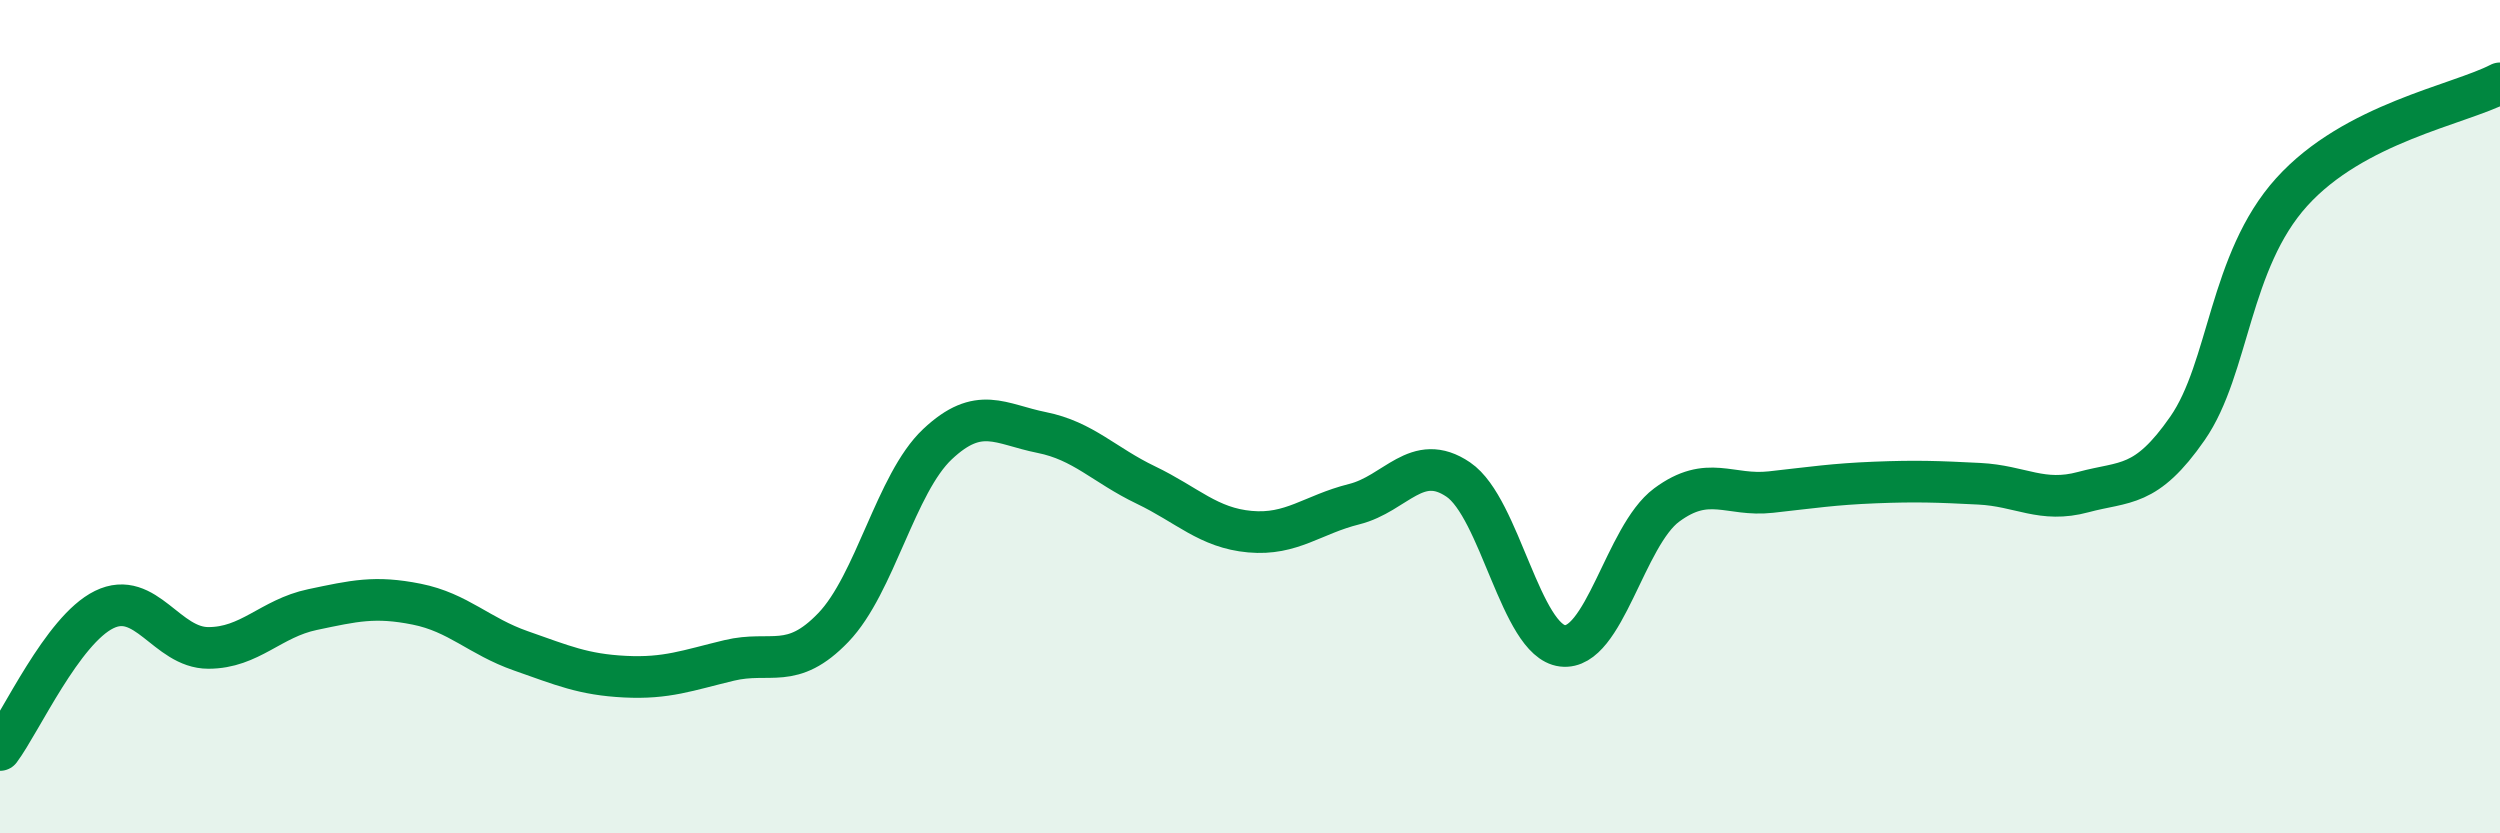
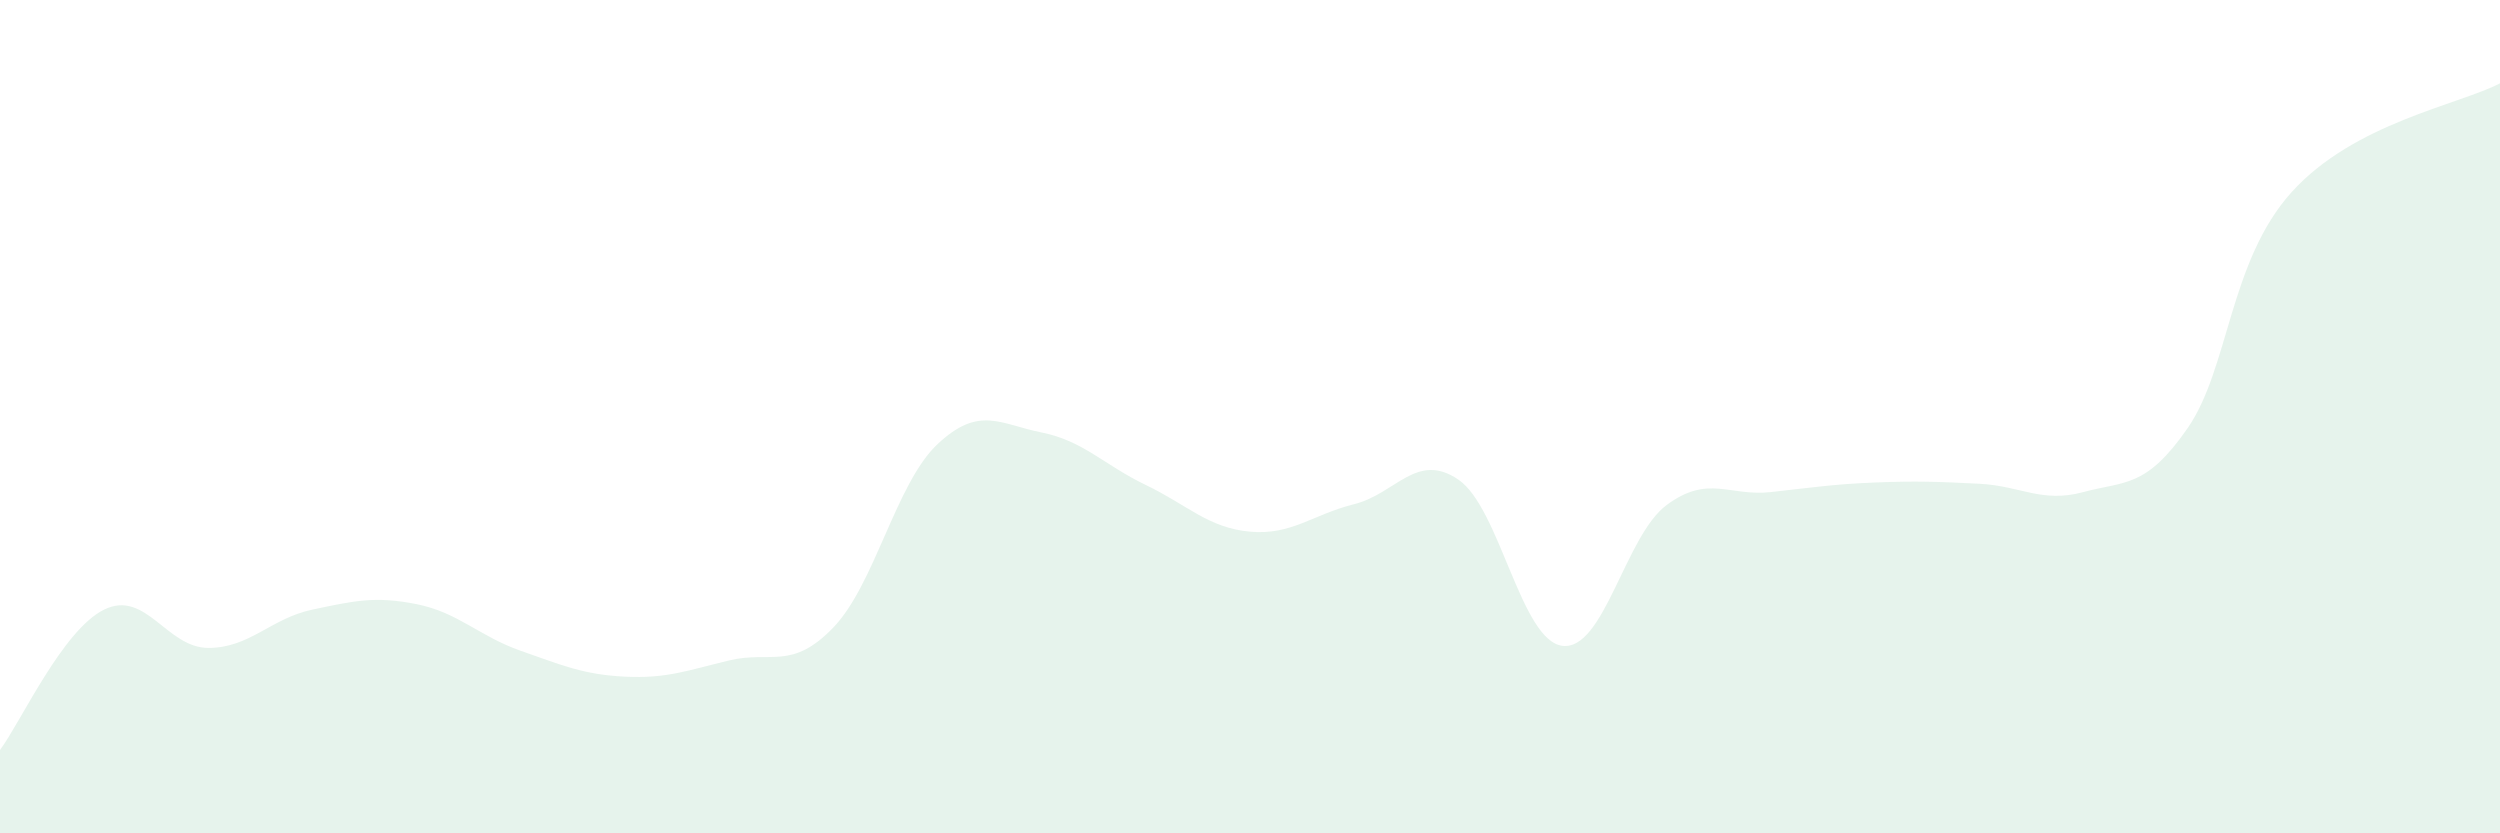
<svg xmlns="http://www.w3.org/2000/svg" width="60" height="20" viewBox="0 0 60 20">
  <path d="M 0,18 C 0.5,17.33 1.5,15.12 2.5,14.63 C 3.5,14.14 4,15.55 5,15.55 C 6,15.55 6.5,14.84 7.5,14.63 C 8.5,14.42 9,14.3 10,14.5 C 11,14.7 11.5,15.27 12.5,15.62 C 13.5,15.97 14,16.19 15,16.24 C 16,16.29 16.5,16.09 17.5,15.85 C 18.5,15.61 19,16.1 20,15.06 C 21,14.02 21.5,11.6 22.5,10.66 C 23.5,9.72 24,10.18 25,10.38 C 26,10.58 26.5,11.16 27.5,11.64 C 28.5,12.12 29,12.67 30,12.76 C 31,12.85 31.5,12.35 32.5,12.1 C 33.5,11.85 34,10.83 35,11.51 C 36,12.19 36.5,15.38 37.5,15.5 C 38.5,15.62 39,12.86 40,12.12 C 41,11.38 41.5,11.92 42.5,11.81 C 43.5,11.7 44,11.62 45,11.58 C 46,11.54 46.5,11.56 47.5,11.61 C 48.5,11.66 49,12.08 50,11.81 C 51,11.54 51.5,11.72 52.5,10.28 C 53.5,8.84 53.5,6.27 55,4.61 C 56.5,2.95 59,2.52 60,2L60 20L0 20Z" fill="#008740" opacity="0.1" stroke-linecap="round" stroke-linejoin="round" />
-   <path d="M 0,18 C 0.5,17.33 1.5,15.12 2.5,14.63 C 3.5,14.14 4,15.55 5,15.55 C 6,15.55 6.5,14.84 7.5,14.63 C 8.5,14.42 9,14.3 10,14.5 C 11,14.7 11.5,15.27 12.5,15.62 C 13.5,15.97 14,16.19 15,16.24 C 16,16.29 16.5,16.09 17.5,15.85 C 18.5,15.61 19,16.1 20,15.06 C 21,14.02 21.5,11.6 22.5,10.66 C 23.5,9.72 24,10.18 25,10.38 C 26,10.58 26.5,11.16 27.5,11.64 C 28.5,12.12 29,12.67 30,12.76 C 31,12.85 31.5,12.35 32.5,12.1 C 33.5,11.85 34,10.83 35,11.51 C 36,12.19 36.5,15.38 37.5,15.5 C 38.5,15.62 39,12.86 40,12.12 C 41,11.38 41.5,11.92 42.5,11.81 C 43.5,11.7 44,11.62 45,11.58 C 46,11.54 46.5,11.56 47.5,11.61 C 48.5,11.66 49,12.08 50,11.81 C 51,11.54 51.5,11.72 52.5,10.28 C 53.5,8.84 53.5,6.27 55,4.61 C 56.5,2.95 59,2.52 60,2" stroke="#008740" stroke-width="1" fill="none" stroke-linecap="round" stroke-linejoin="round" />
</svg>